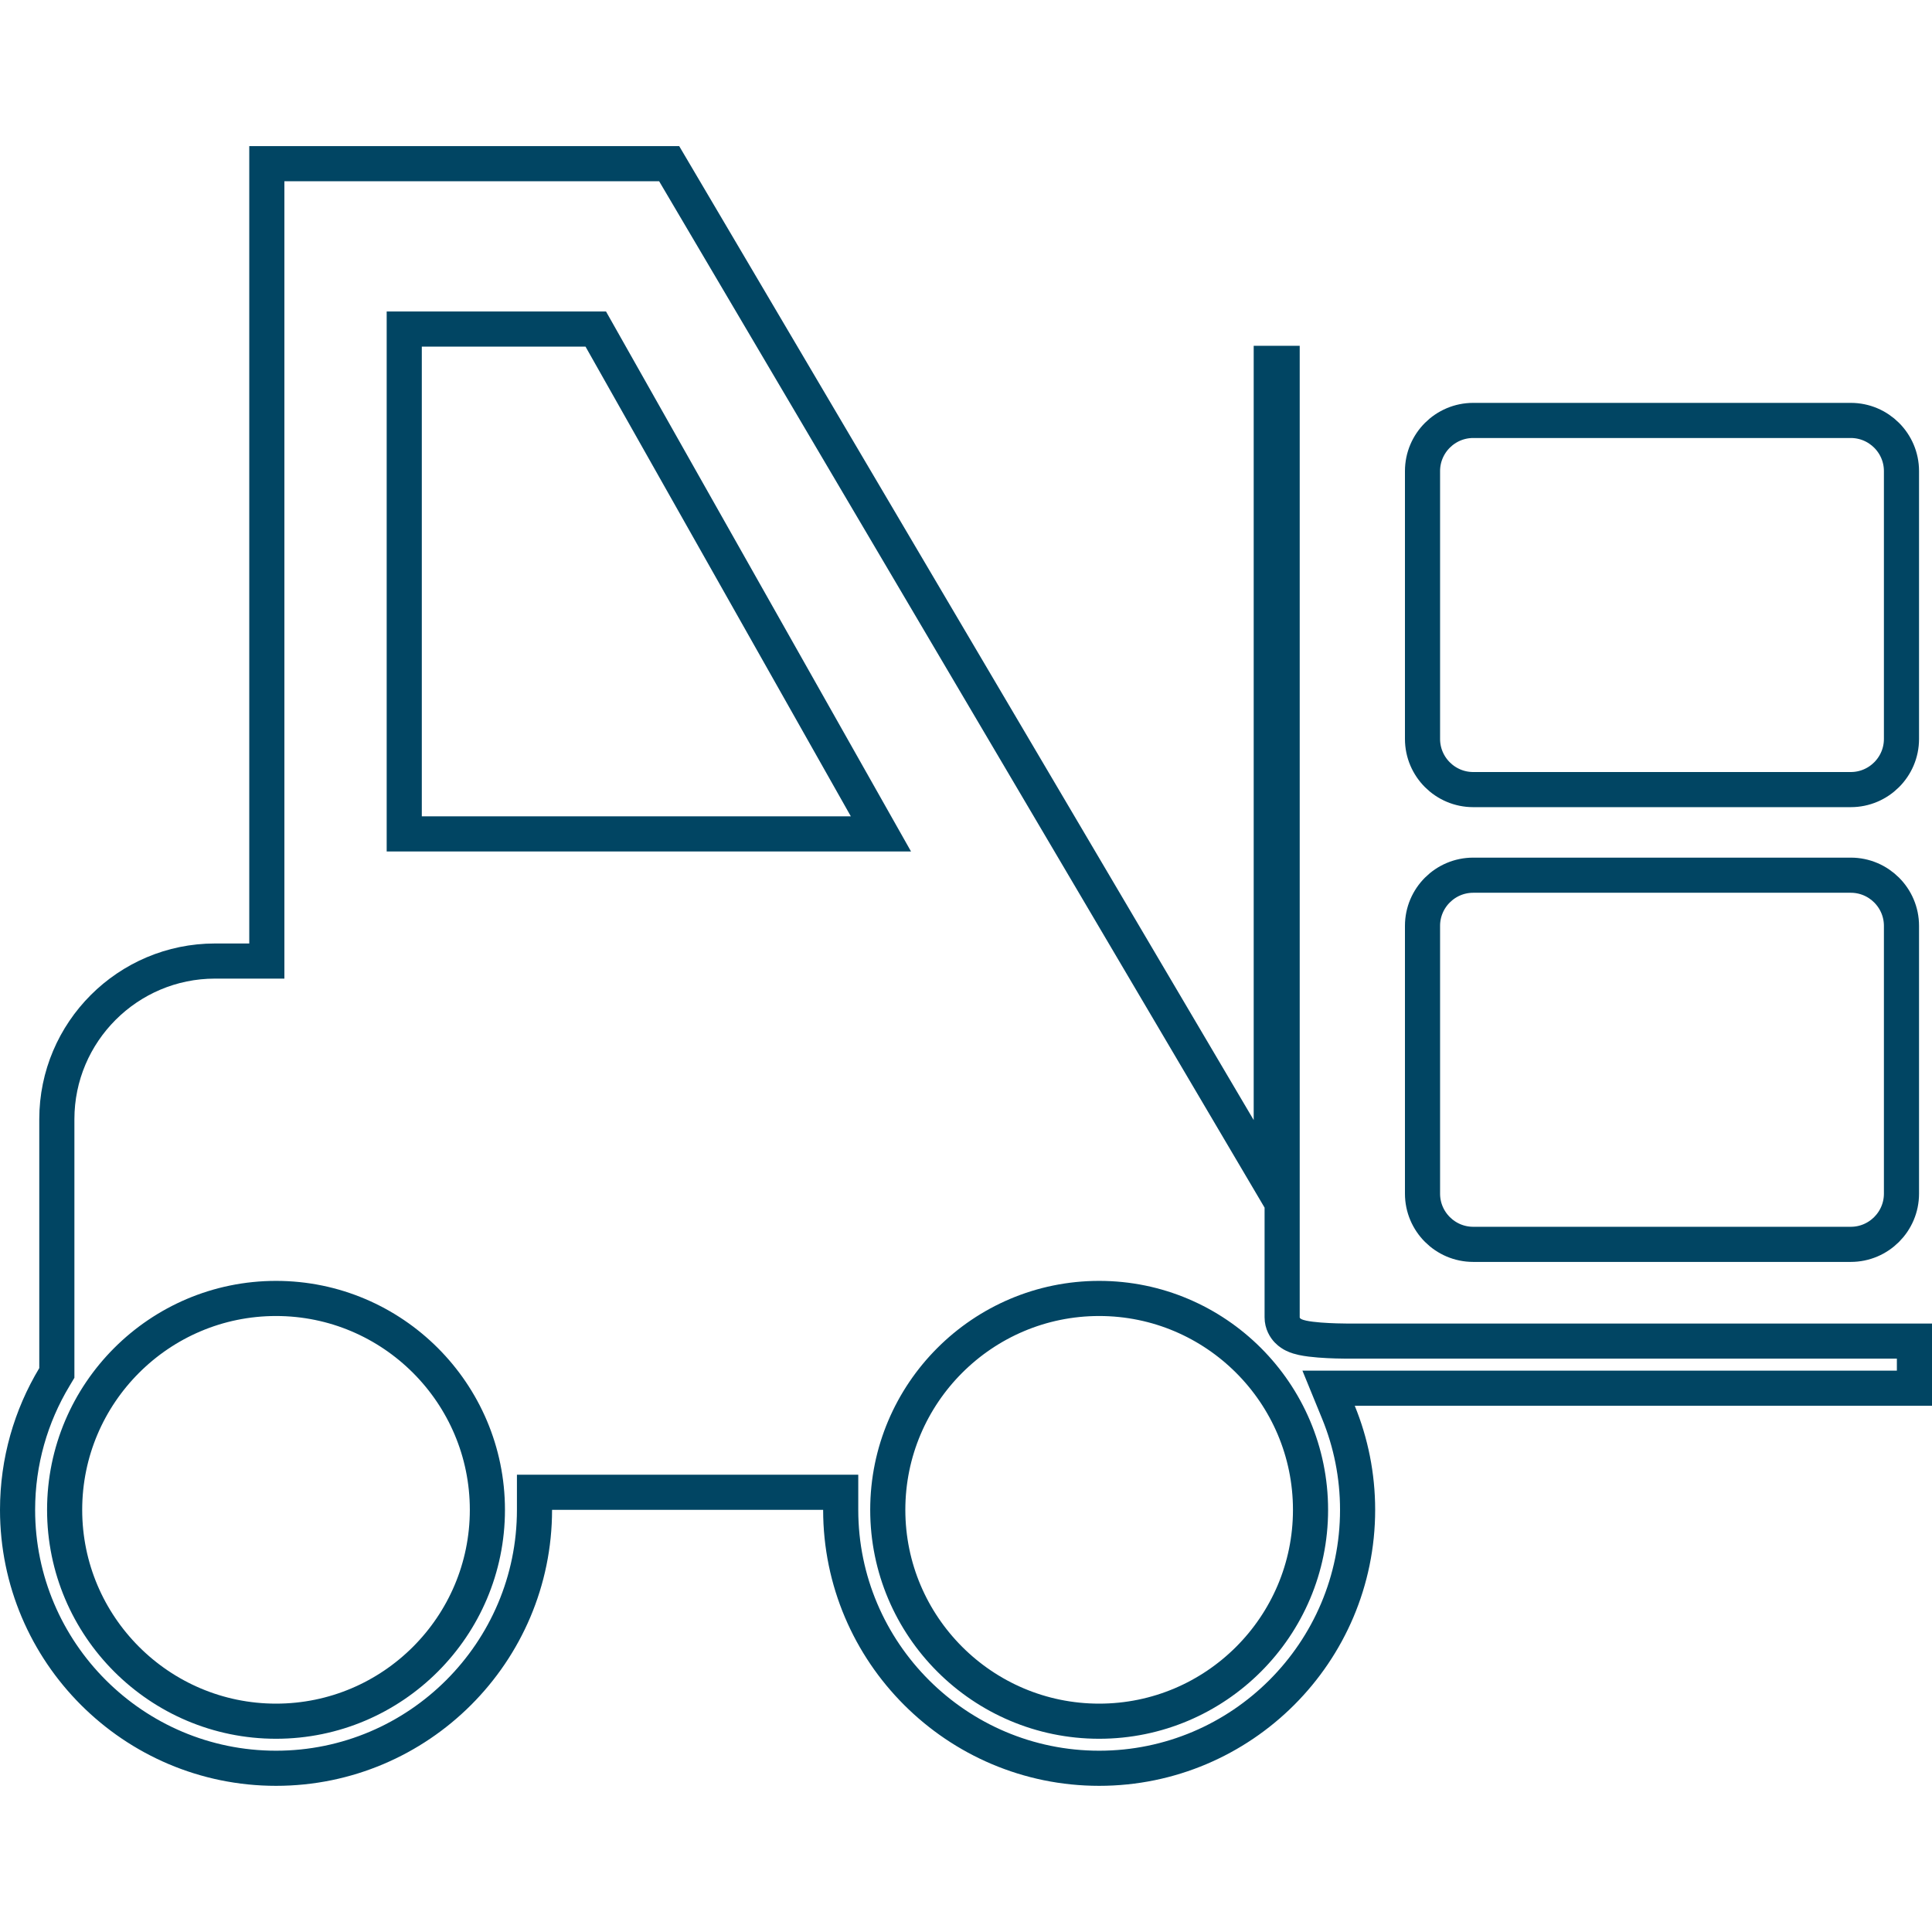
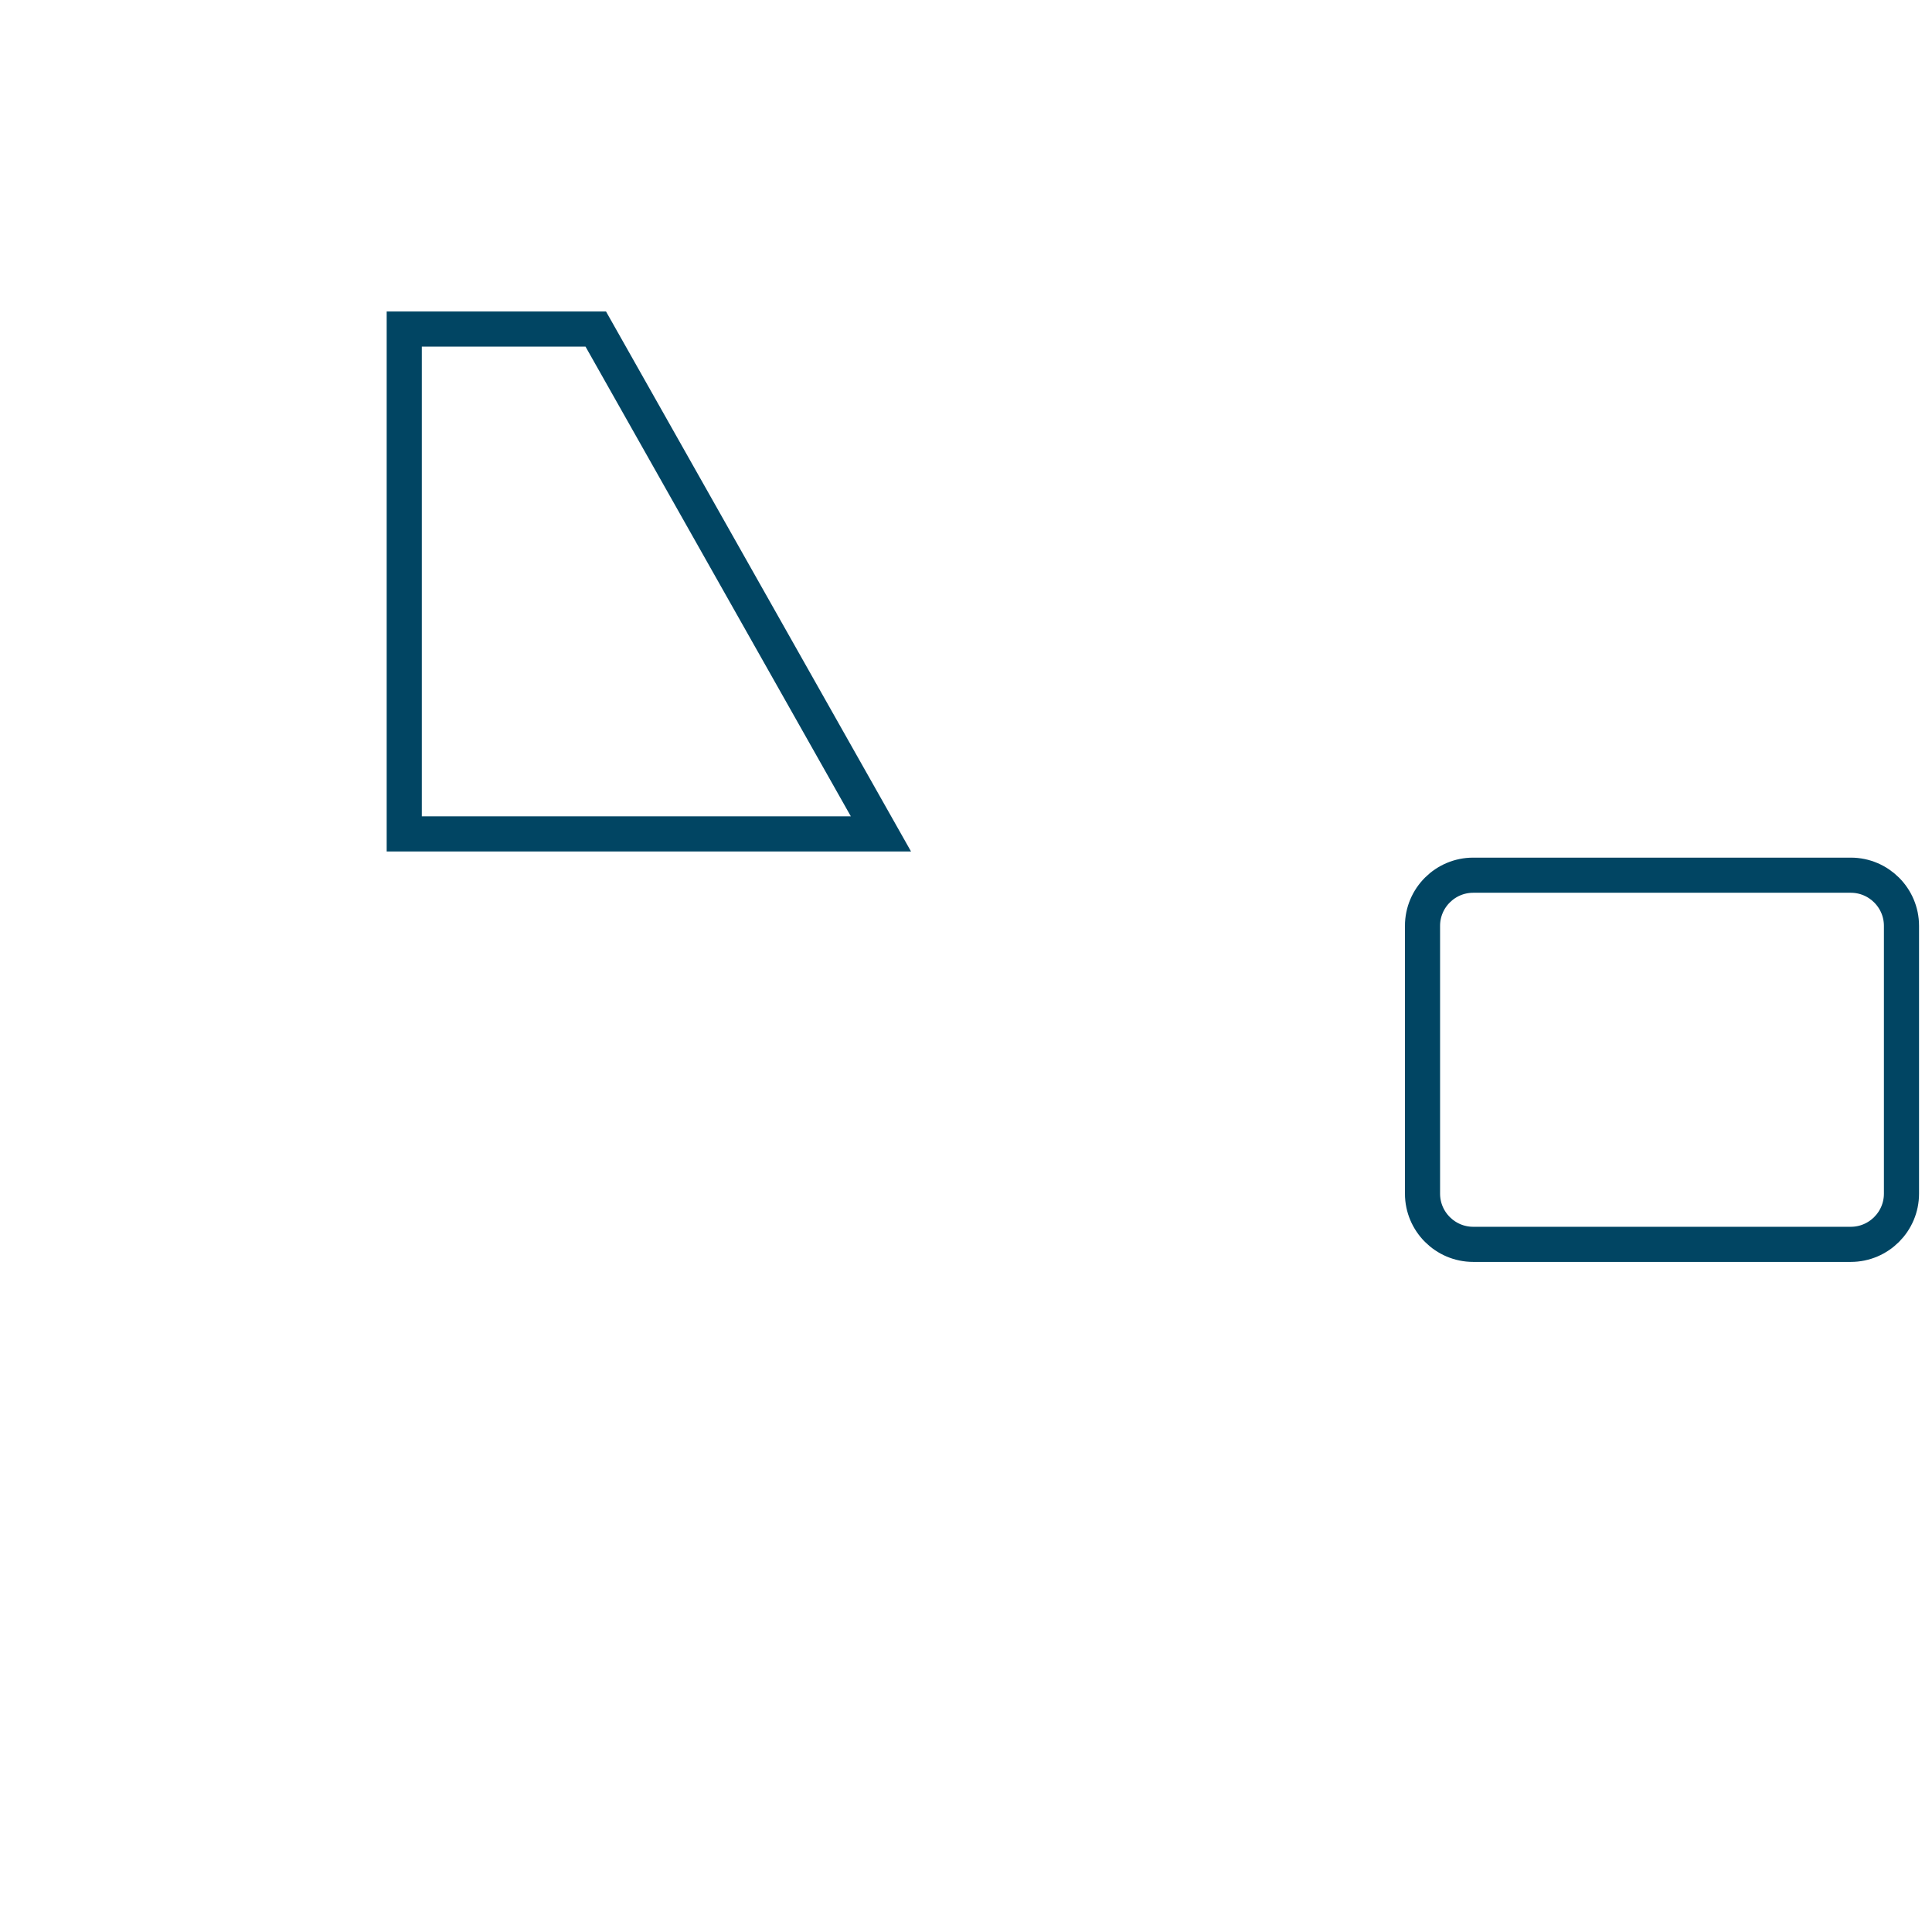
<svg xmlns="http://www.w3.org/2000/svg" width="55" height="55" viewBox="0 0 55 55" fill="none">
  <path d="M16.96 9.367L25.078 23.739H11.508V9.367H16.96Z" stroke="#014563" />
-   <path d="M7.596 26.859V4.66H19.05L35.259 32.139L36.19 33.717V31.885V10.344H36.5V24.5V37.5C36.5 37.675 36.583 37.802 36.652 37.874C36.716 37.941 36.786 37.981 36.829 38.002C36.916 38.045 37.009 38.069 37.077 38.084C37.223 38.116 37.4 38.135 37.561 38.148C37.888 38.174 38.233 38.178 38.32 38.178H54.5V39.519H38.567H37.822L38.104 40.208C38.454 41.064 38.648 42 38.648 42.982C38.648 47.038 35.347 50.339 31.291 50.339C27.234 50.339 23.933 47.038 23.933 42.982V42.482L23.433 42.482L15.716 42.482L15.216 42.482V42.982C15.216 47.038 11.915 50.339 7.858 50.339C3.801 50.339 0.5 47.038 0.5 42.982C0.5 41.601 0.883 40.309 1.547 39.204L1.618 39.085V38.947V31.861C1.618 29.379 3.638 27.359 6.121 27.359H7.096H7.596V26.859ZM1.84 42.982C1.84 46.3 4.54 48.999 7.858 48.999C11.176 48.999 13.875 46.3 13.875 42.982C13.875 39.663 11.176 36.964 7.858 36.964C4.54 36.964 1.84 39.663 1.84 42.982ZM25.273 42.982C25.273 46.3 27.972 48.999 31.291 48.999C34.609 48.999 37.308 46.3 37.308 42.982C37.308 39.663 34.609 36.964 31.291 36.964C27.972 36.964 25.273 39.663 25.273 42.982Z" stroke="#014563" />
  <path d="M52.688 35.424H41.939C41.144 35.424 40.496 34.776 40.496 33.981V26.357C40.496 25.562 41.144 24.915 41.939 24.915H52.688C53.483 24.915 54.131 25.562 54.131 26.357V33.981C54.131 34.776 53.483 35.424 52.688 35.424Z" stroke="#014563" />
-   <path d="M52.688 22.478H41.939C41.144 22.478 40.496 21.831 40.496 21.036V13.411C40.496 12.616 41.144 11.969 41.939 11.969H52.688C53.483 11.969 54.131 12.616 54.131 13.411V21.036C54.131 21.831 53.483 22.478 52.688 22.478Z" stroke="#014563" />
</svg>